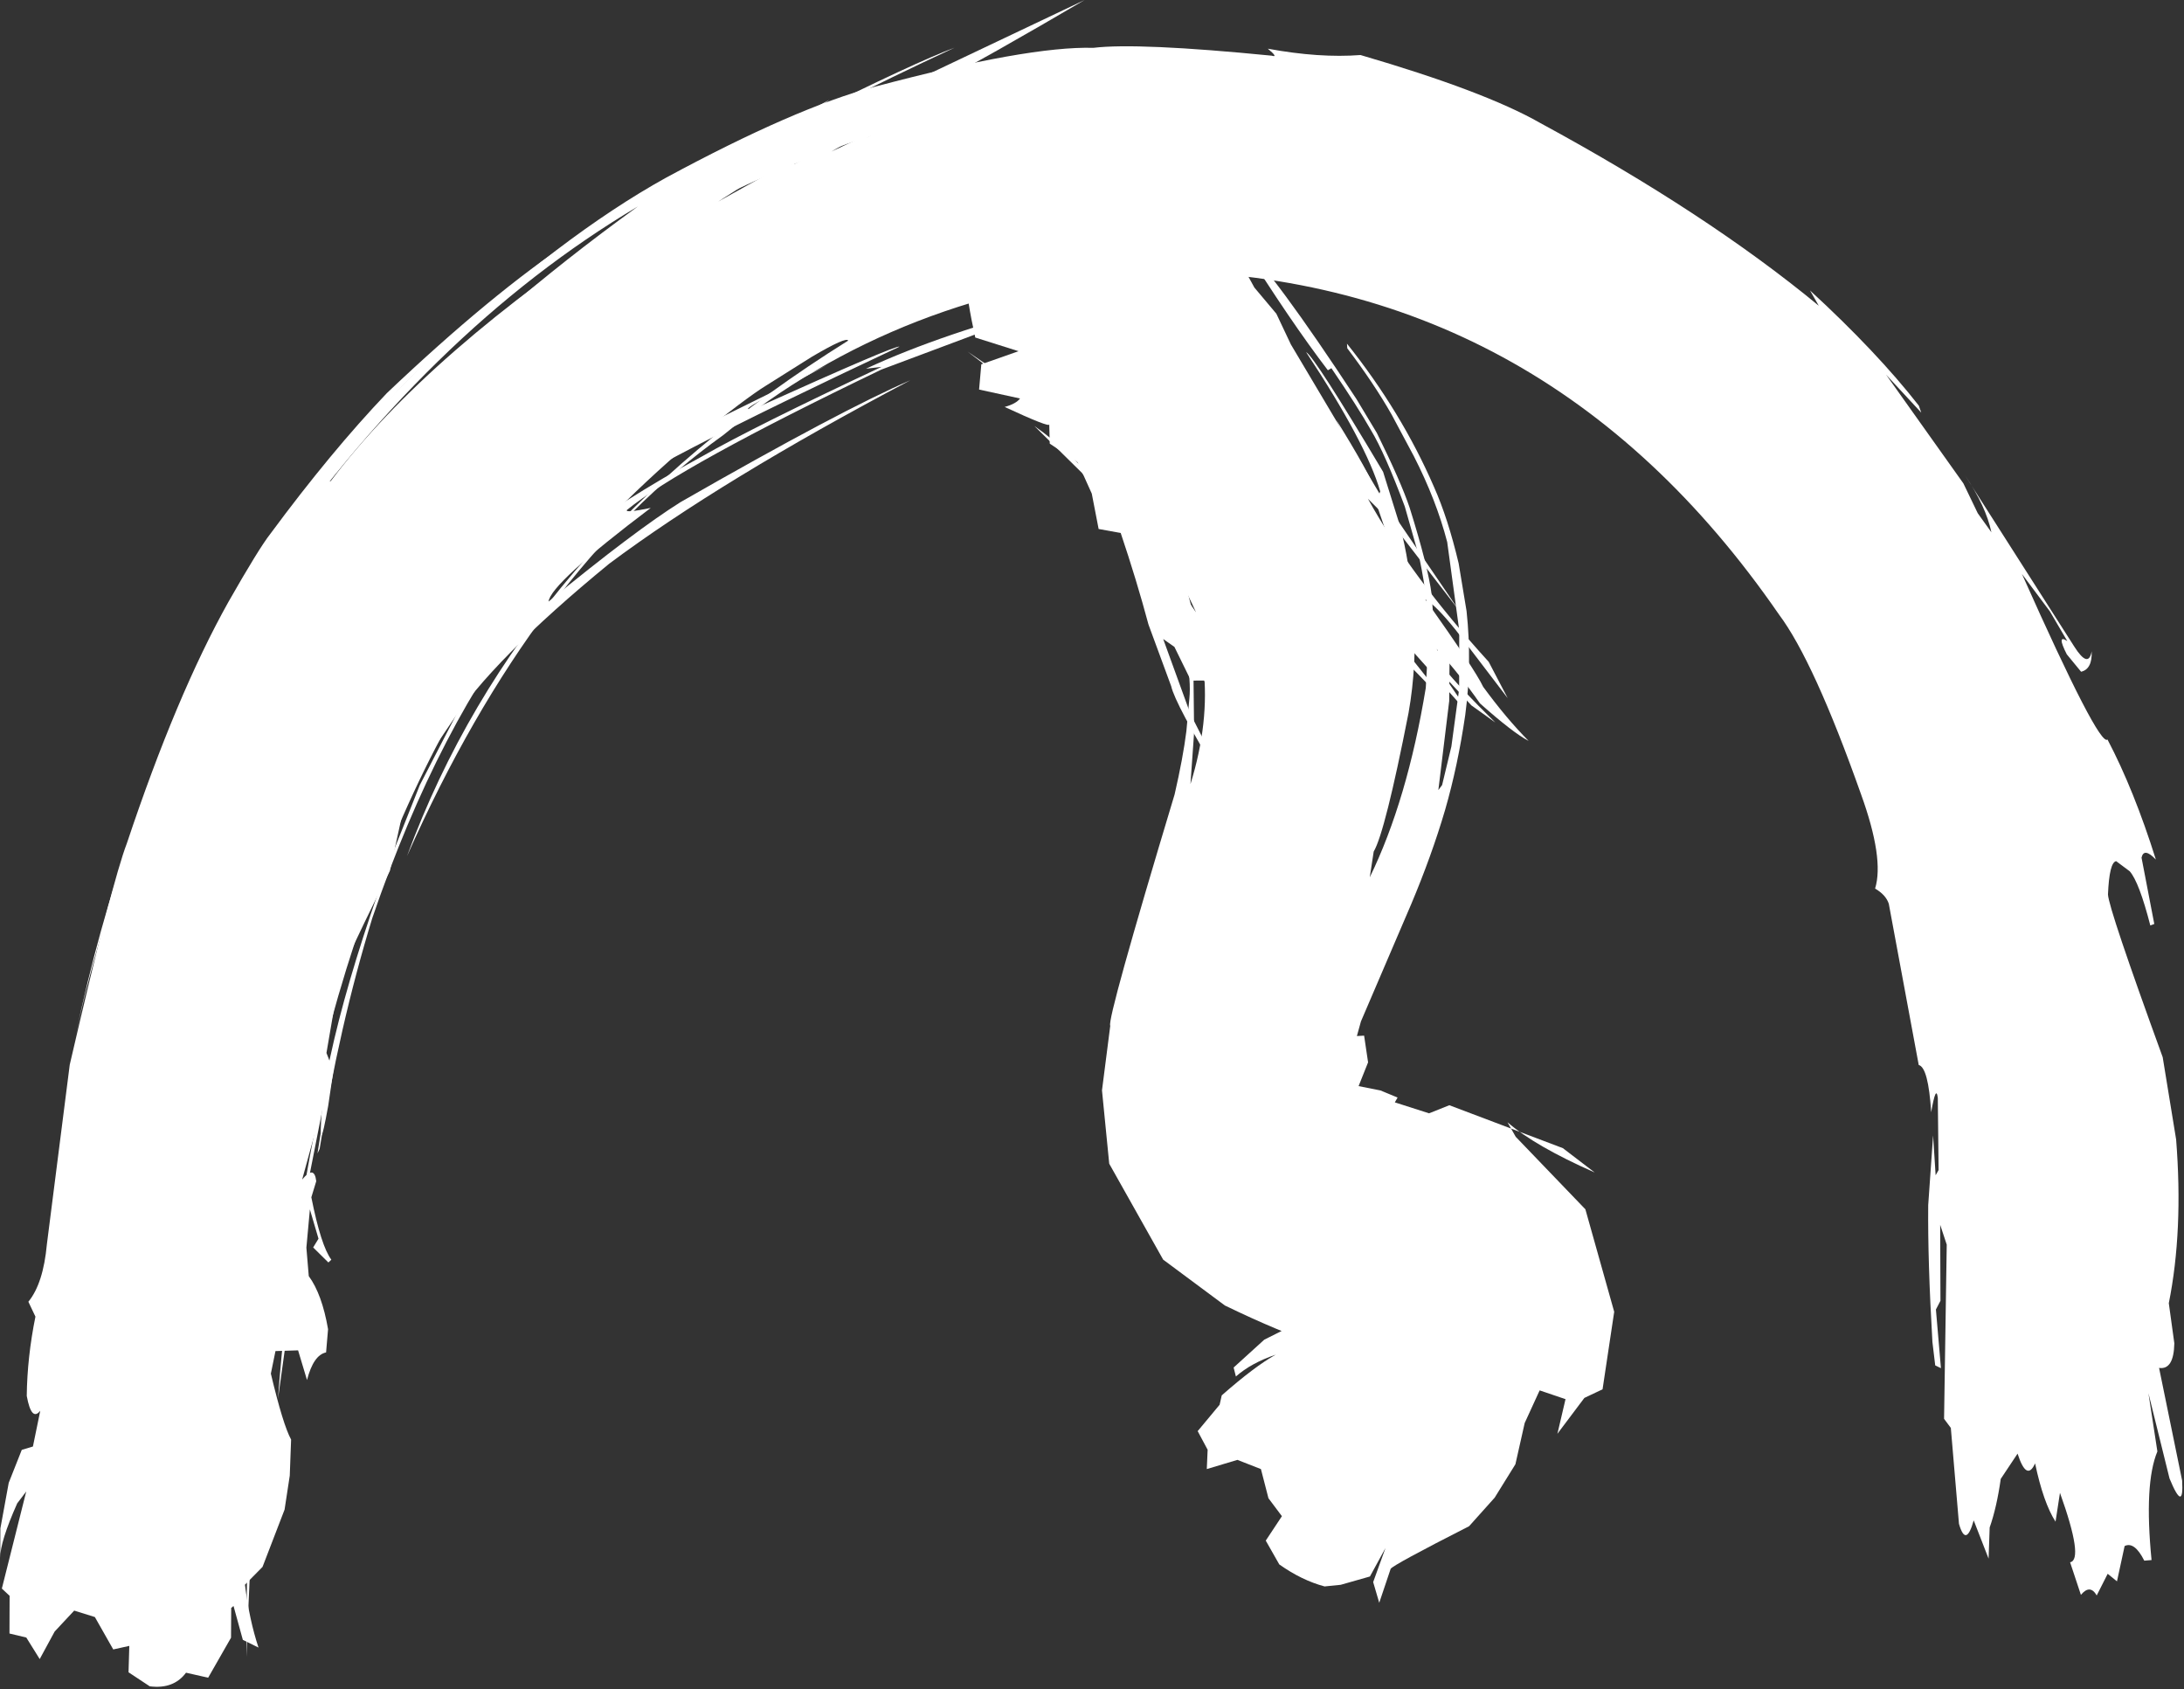
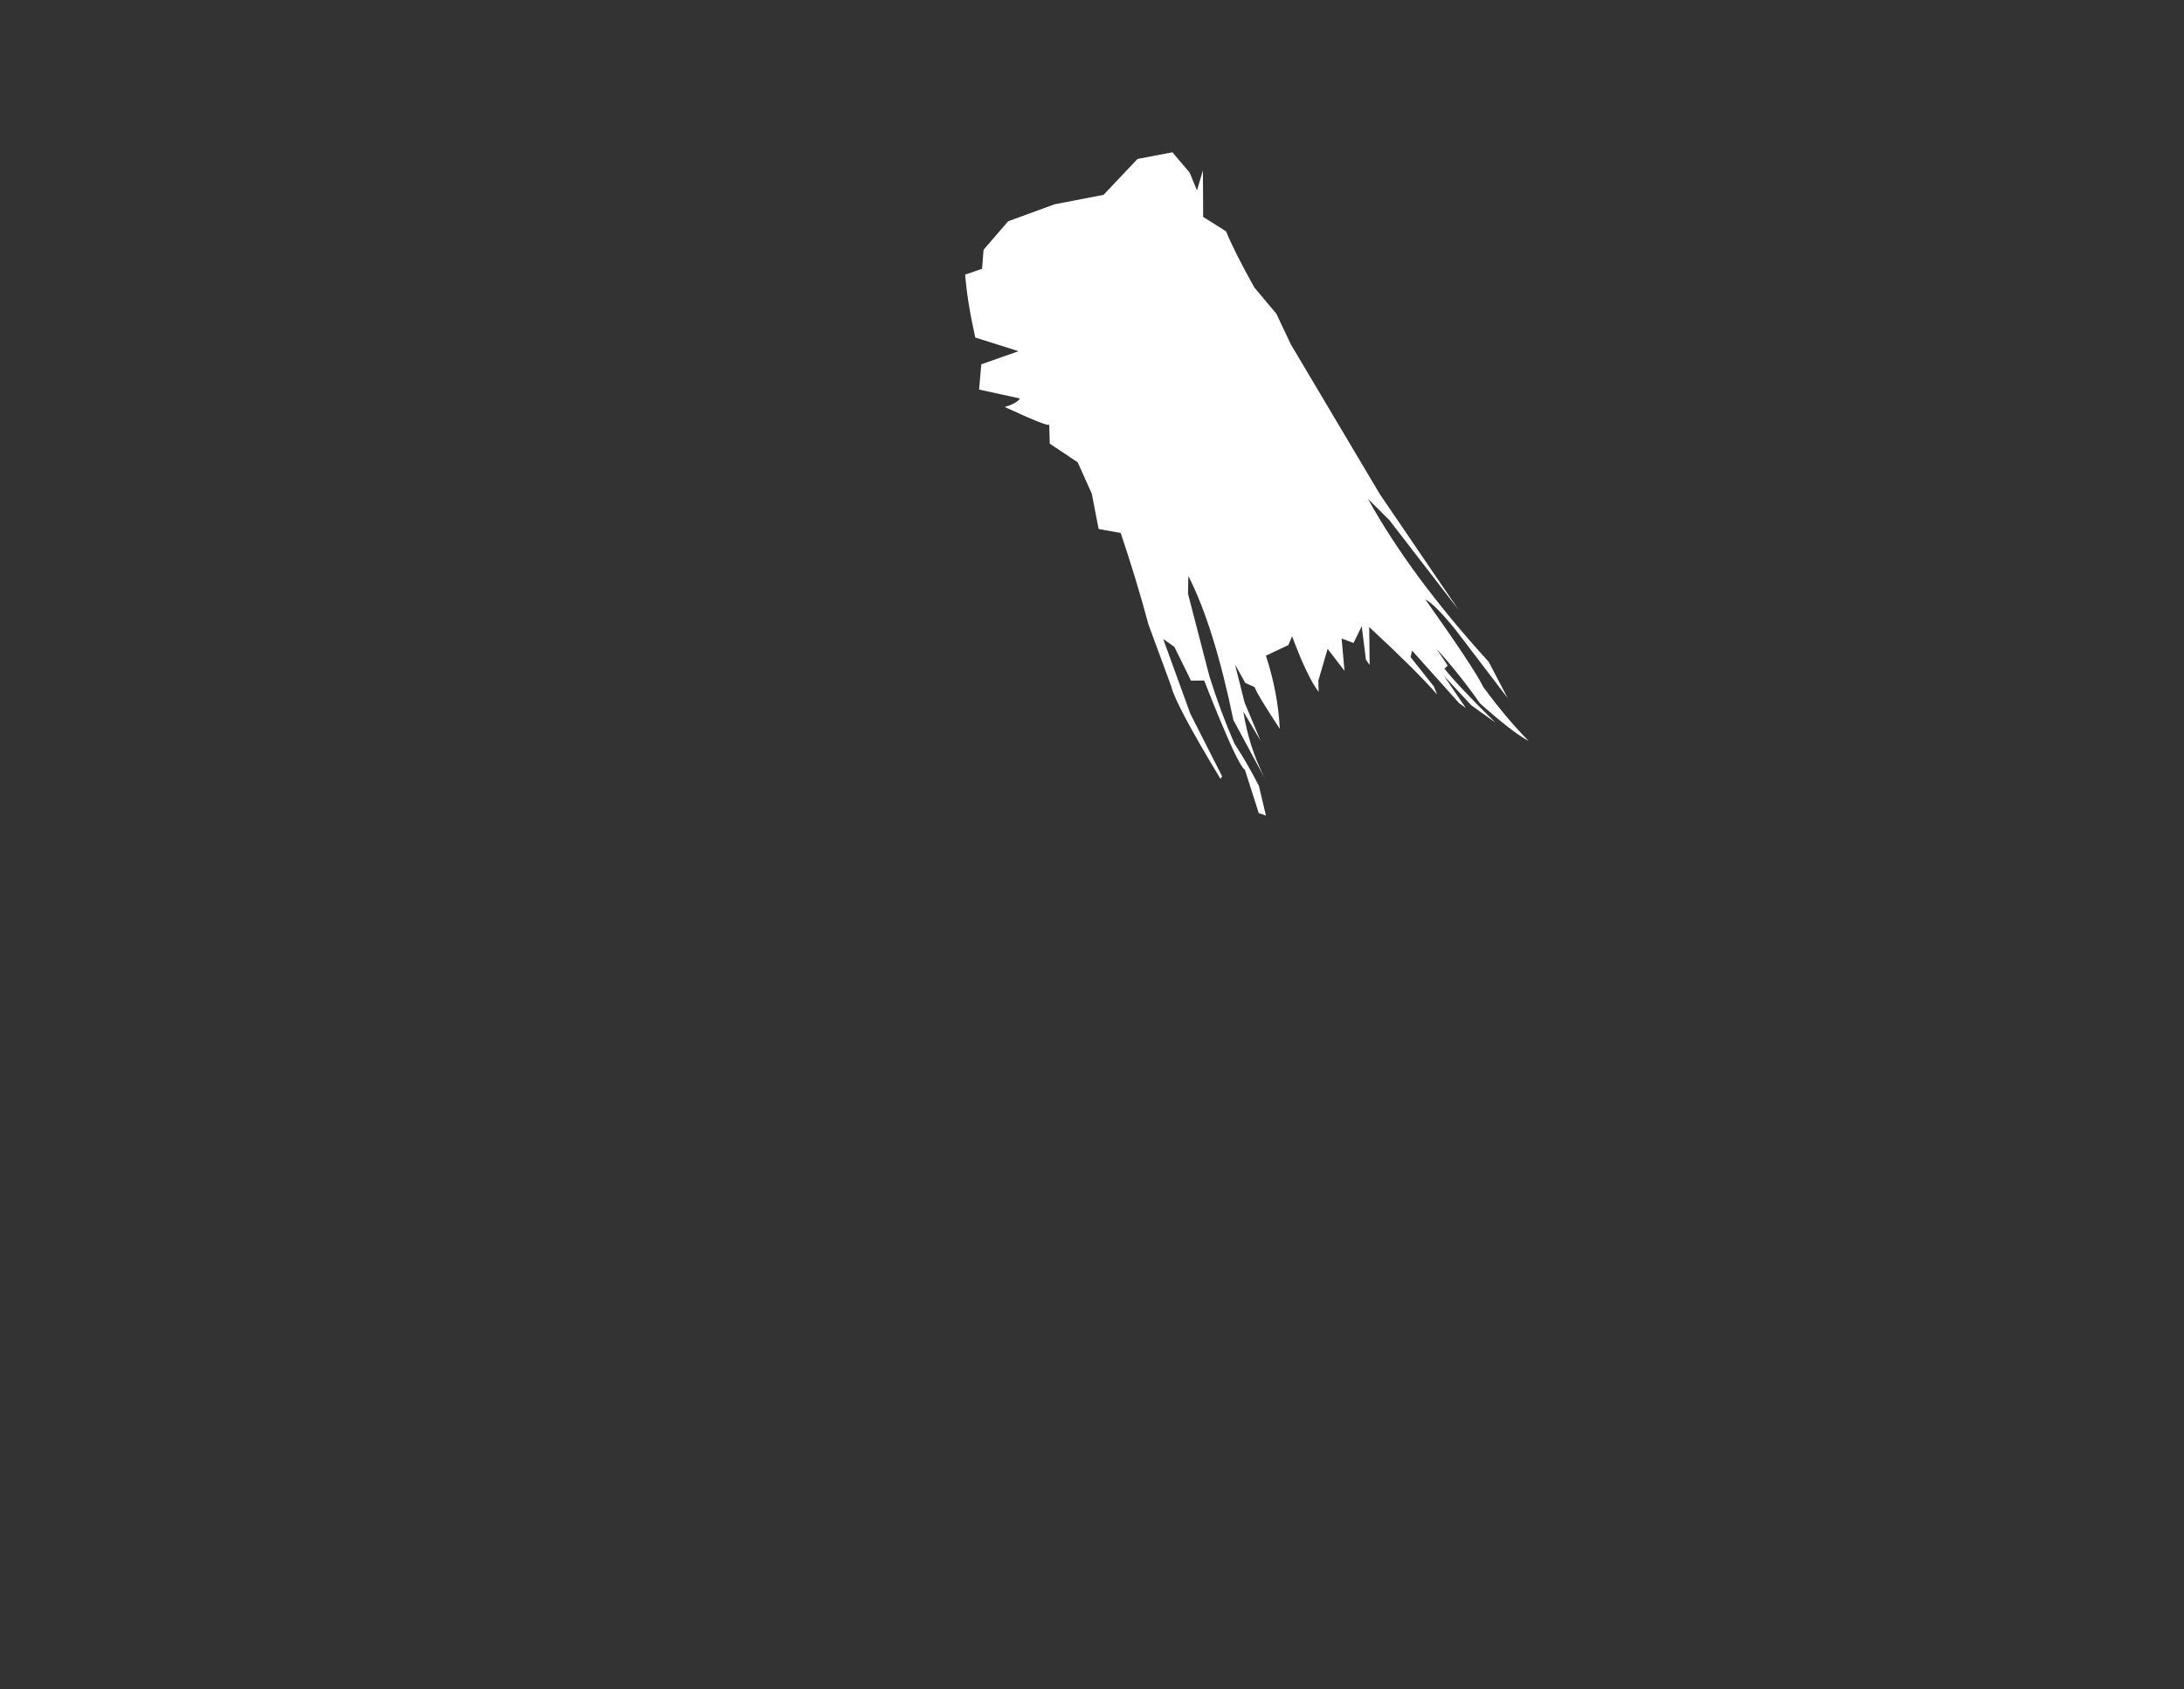
<svg xmlns="http://www.w3.org/2000/svg" fill="#ffffff" height="1318" preserveAspectRatio="xMidYMid meet" version="1" viewBox="-5.2 -179.1 1704.3 1318.0" width="1704.3" zoomAndPan="magnify">
  <rect x="-5.2" y="-179.1" width="1704.3" height="1318.0" fill="#333333" stroke="none" />
  <g>
    <g id="change1_4">
-       <path d="M1546.613,1036.955L1547.454,1012.658Q1552.966,996.939,1556.101,974.744L1569.224,955.025Q1576.359,977.134,1582.897,962.642Q1589.409,993.443,1598.85,1008.116L1602.309,985.602Q1621.018,1037.852,1610.211,1039.793L1618.653,1065.221Q1625.777,1056.636,1630.98,1065.667L1639.549,1048.773L1646.797,1054.671L1652.763,1027.128Q1660.458,1023.339,1668.11,1038.538L1673.779,1038.057Q1667.911,978.325,1678.33,953.319L1671.345,907.866L1687.812,974.434Q1699.104,1001.73,1697.654,976.069L1679.648,888.152Q1691.136,889.835,1691.554,868.943L1687.241,837.67Q1698.576,781.218,1692.954,709.9L1682.473,645.719Q1640.339,529.92,1639.771,518.785Q1640.815,493.649,1646.174,492.792L1656.754,500.688Q1664.092,509.028,1672.819,542.959L1675.91,541.793L1665.963,490.044Q1667.827,481.788,1677.143,491.525Q1660.127,437.339,1639.402,397.867Q1633.016,404.129,1572.647,268.737L1594.389,297.818L1608.046,321.091Q1599.408,315.219,1607.63,331.396L1618.796,344.992Q1627.585,342.937,1627.055,329.053Q1624.559,342.77,1613.495,325.396L1528.067,191.536Q1544.508,215.812,1548.819,236.208L1538.151,221.319L1526.947,198.055L1466.638,113.256L1494.065,142.836L1492.173,137.383Q1459.536,95.588,1407.264,47.517L1414.082,59.422Q1326.624,-12.772,1196.445,-83.295Q1153.353,-107.894,1056.486,-136.167Q1024.434,-133.695,984.154,-141.106Q992.781,-133.918,987.167,-135.662Q882.656,-145.969,847.996,-141.776Q797.18,-143.246,677.263,-111.394Q615.857,-95.218,514.505,-40.437Q432.838,4.777,334.377,96.355Q124.26,294.887,53.783,628.541Q95.032,440.435,197.736,269.889Q328.136,79.611,492.607,-18.05Q376.472,66.001,306.477,143.408L294.461,158.288Q288.087,168.562,300.979,160.264L333.399,128.626Q235.411,230.679,166.625,360.192Q71.904,536.413,19.643,872.759L31.206,816.291L32.467,820.02Q37.19,781.591,46.119,744.007L67.044,655.822Q87.01,577.073,102.765,530.273L82.767,584.091L107.953,504.361Q155.22,368.061,228.008,264.376Q320.597,136.428,418.355,63.302Q520.369,-21.289,674.616,-73.33Q591.473,-39.186,542.837,-11.035Q430.634,59.274,377.48,110.096Q238.422,234.166,149.967,412.83L109.423,523.298Q84.664,600.878,77.383,640.194Q108.602,506.021,175.831,376.517Q180.36,370.424,178.627,375.357Q158.084,413.907,120.189,520.577Q153.051,424.014,213.767,318.609Q261.033,246.924,312.725,190.963Q238.017,282.161,206.057,344.276L196.049,363.327Q216.854,333.958,248.478,283.957L249.769,288.639Q196.276,367.924,168.704,426.593L178.166,416.849L139.531,516.59Q171.879,421.483,268.417,280.01Q303.153,230.212,318.448,228.798L299.134,269.092Q318.593,242.206,374.741,184.649Q217.137,369.713,172.57,525.408L218.338,425.239Q252.229,360.809,266.475,344.168L276.091,335.483L277.204,347.374Q286.462,351.072,291.185,341.676Q244.562,414.291,227.676,451.91L293.115,342.312L255.212,415.836L314.837,330.901L334.821,312.139Q243.652,440.859,206.29,538.015Q274.553,397.661,317.74,347.969L265.832,452.1Q231.255,531.786,199.43,705.471L190.569,778.764Q227.058,551.362,269.05,473.051Q213.15,628.109,194.986,794.582L187.187,860.133L185.304,879.387L186.923,875.954Q193.606,798.396,216.377,682.519Q187.553,865.534,188.977,956.639Q198.199,816.675,217.049,704.019L232.537,628.423L236.895,613.813L224.5,681.762Q236.049,623.597,245.692,589.462L259.173,542.044L260.18,544.189Q185.37,785.913,187.233,1113.523Q201.468,633.163,353.112,370.714L357.394,365.8L322.429,433.387L297.194,496.796Q269.488,573.21,255.658,631.601Q221.285,780.757,211.718,912.375L235.133,743.854L246.884,684.193L248.845,681.02L242.561,720.789L244.234,717.24Q259.316,621.946,285.368,537.051Q337.633,384.406,412.461,292.318Q460.182,228.374,535.406,164.541Q578.209,130.538,592.301,121.934L628.264,99.3Q655.41,83.325,656.694,86.645Q401.912,245.647,312.411,488.827Q411.108,266.266,559.221,160.362Q697.415,46.827,889.544,32.058Q1198.59,32.923,1382.995,300.269Q1410.244,336.593,1447.092,440.657Q1465.232,490.838,1458.047,514.161Q1466.448,519.099,1468.725,525.978L1492.098,651.819Q1499.59,653.729,1501.814,688.678Q1505.613,666.715,1506.979,677.461L1507.589,733.796L1505.282,737.841L1503.305,706.759L1499.49,761.183Q1499.072,804.543,1502.774,867.931L1504.957,886.186L1509.425,888.355L1505.508,842.582L1509.05,835.784L1508.834,776.497L1513.95,791.961L1511.866,927.873L1517.146,934.958L1523.499,1009.812Q1528.953,1028.688,1534.992,1007.099L1546.613,1036.955" />
-     </g>
+       </g>
    <g id="change1_1">
-       <path d="M25.785,1115.312L37.449,1093.832L52.698,1077.496L68.836,1082.527L83.175,1107.799L95.709,1105.034L95.102,1125.628L111.65,1136.566Q130.301,1138.949,139.961,1125.95L157.232,1129.856L175.082,1098.637L175.226,1075.418L177.03,1073.897L184.298,1100.311L196.53,1106.348Q189.398,1084.904,185.944,1057.307L199.668,1043.397L216.874,998.692L220.917,972.179L221.959,944.057Q215.647,932.481,206.168,892.628L209.763,875.013L227.419,874.449L234.377,897.614Q239.438,878.076,249.259,876.063L250.801,857.94Q246.066,830.534,235.749,816.528L233.891,794.354L236.618,764.482L243.349,787.331L239.187,794.168L251.058,805.884L253.364,803.722Q245.279,792.88,237.758,755.038L241.582,742.482Q240.111,729.564,230.589,741.197L246.116,684.532Q242.681,729.412,250.897,683.771L254.933,656.241L249.555,642.416L258.32,591.291Q253.236,592.089,299.048,500.336L308.237,458.527Q298.729,463.73,305.138,452.153Q309.487,439.973,345.393,387.007Q379.079,335.368,470.146,260.75Q557.71,195.375,705.2,117.58Q651.571,140.643,525.917,212.628Q490.299,234.938,422.872,290.26Q424.465,276.175,502.605,217.181Q482.404,221.371,484.01,218.804Q525.179,184.908,682.529,109.267L820.692,57.557Q730.532,80.662,670.568,108.583L682.728,107.14Q582.938,153.929,543.023,176.775Q416.666,245.215,344.384,327.222L352.255,311.812L400.49,260.08Q442.458,224.876,461.271,213.484Q494.821,186.152,696.622,91.423Q694.875,89.533,586.152,138.544Q570.778,143.278,586.476,134.325L639.571,106.015L516.171,166.919L485.405,184.275L489.12,179.153L565.568,134.039Q548.715,136.825,521.743,152.464L540.689,138.524L629.351,90.475Q548.775,117.269,497.657,148.701Q477.206,156.274,475.572,146.359L487.318,131.637L452.496,152.338L443.656,154.766Q446.872,149.227,512.439,109.495L607.351,56.782L522.714,94.13L507.434,96.398L498.254,83.241Q509.948,73.844,556.733,54.842L495.486,80.411Q508.468,65.311,549.933,48.492L462.283,77.629Q499.864,53.535,594.129,21.989L483.259,55.861Q599.457,-24.207,689.408,-73.046Q611.482,-33.485,536.104,9.919L557.552,-5.942Q658.589,-67.412,736.421,-104.545L643.646,-60.88L767.105,-132.693L614.452,-50.942L609.851,-50.847L634.442,-65.923L555.225,-21.823Q591.861,-45.5,613.569,-56.934Q698.797,-95.387,841.113,-179.057L595.101,-62.301Q503.901,-13.458,452.07,20.225Q538.175,-47.94,739.71,-141.908Q710.109,-131,622.91,-87.725L642.111,-101.224Q579.121,-68.214,491.1,-11.184Q328.832,95.488,252.957,196.172L248.505,197.399L297.972,133.869Q316.511,112.167,362.75,72.064Q401.881,36.198,508.812,-33.649Q513.706,-39.736,441.392,8.161Q378.935,49.576,296.746,127.559Q253.244,173.159,205.783,237.38Q196.872,248.698,173.002,290.601Q132.369,363.295,93.815,478.817Q82.258,508.828,49.223,651.613L31.397,791.578Q28.593,822.3,16.941,836.532L22.454,848.145Q16.03,879.756,15.678,909.995Q19.365,930.229,26.216,921.578L20.491,949.477L11.785,952.095L1.605,977.822L-4.884,1013.305L-5.015,1036.322Q-5.198,1023.973,8.234,993.809L15.278,984.543L-3.758,1060.305L2.301,1065.961L2.194,1095.371L15.327,1098.511L25.785,1115.312" />
-     </g>
+       </g>
    <g id="change1_2">
-       <path d="M936.533,967.064L960.406,959.905L978.771,967.083L984.647,989.832L995.143,1003.835L982.542,1022.892L993.098,1041.474Q1010.768,1053.945,1028.456,1058.638L1041.02,1057.373L1063.835,1050.889L1075.964,1028.694L1066.362,1055.253L1071.097,1071.395L1080.008,1044.915Q1081.753,1041.945,1141.227,1011.648L1161.171,989.388L1177.364,963.311L1184.604,931.142L1196.274,905.687L1216.463,912.53L1210.138,939.537L1231.172,911.568L1245.368,904.841L1254.453,844.359L1231.966,764.394L1177.589,707.812L1171.198,696.501Q1192.626,715.085,1239.238,735.683L1214.391,716.694L1125.816,683.205L1109.962,689.506L1083.269,680.966L1085.413,677.205L1072.082,671.681L1053.515,668.008Q1042.248,676.067,1041.042,674.241Q1044.553,682.304,1049.589,681.812L1062.393,649.746L1059.295,628.911L1053.661,629.225L1056.818,617.82L1095.992,526.448Q1112.036,488.385,1122.487,452.831Q1132.456,418.305,1138.211,378.746Q1143.591,338.207,1139.245,297.695L1133.075,260.469Q1124.724,225.191,1113.764,200.665Q1088.396,142.206,1045.925,89.037L1046.153,92.613Q1067.454,120.792,1080.879,144.573L1098.008,176.613Q1115.579,210.931,1124.132,243.8L1133.526,312.619L1133.46,358.512L1127.398,403.304L1120.164,433.38L1117.23,437.317L1125.707,367.759L1126.098,318.152L1118.644,321.952L1115.494,333.431L1112.007,284.855Q1109.253,263.059,1094.815,216.966Q1088.083,196.915,1069.223,158.675L1053.271,132.166Q988.15,33.015,963.769,10.887Q1001.575,71.231,1031.018,109.773L1033.78,108.181Q1053.925,137.7,1064.643,156.508Q1075.518,174.56,1091.02,216.028L1102.416,256.1Q1110.179,293.692,1109.585,319.131L1107.408,357.674Q1092.982,445.282,1063.71,505.37L1066.774,485.325Q1075.688,470.163,1093.95,377.192Q1100.692,339.487,1098.048,297.59Q1094.704,258.872,1087.215,230.909L1074.113,189.021Q1020.651,99.258,1014.018,95.601Q1060.98,166.706,1071.863,204.281L1070.469,207.982Q1062.642,188.686,1037.54,148.455L1066.581,207.166L1079.345,244.6L1082.562,266.414L1086.986,311.894L1083.563,300.702L1077.06,258.764L1066.709,227.193Q1063.953,229.547,1069.484,264.334L1050.907,199.181Q1038.798,189.464,1023.769,162.086Q1051.505,222.147,1060.379,286.599L1054.476,302.176L1043.994,294.77Q1042.317,303.1,1040.031,332.566Q1038.464,309.804,1032.104,277.365L1024.405,250.118L993.524,183.724L995.184,194.288Q1012.629,227.597,1017.205,255.091Q1011.259,263.87,998.33,272.496L988.35,233.259L987.011,233.882L994.379,261.054L991.584,271.62L984.336,248.488Q983.196,256.081,985.977,285.887L980.261,293.758Q974.6,242.511,957.869,201.116L969.394,250.746L971.89,272.345L969.065,279.56Q958.841,257.731,934.562,222.012L882.356,169.885L865.457,156.313Q927.969,218.483,941.489,247.776Q897.267,191.862,841.986,144.431L832.387,137.879Q877.811,180.702,884.992,190.977Q845.318,152.432,806.94,129.449Q871.862,182.428,872.848,185.747Q883.655,195.789,897.743,213.428L877.539,195.137L907.831,229.364L904.495,228.375Q845.261,161.842,841.928,160.776L821.795,144.153L749.865,95.216Q882.036,194.796,928.123,298.672Q855.689,190.518,801.972,153.26L838.923,189.649L860.294,214.917L852.198,209.875Q861.723,216.835,896.741,256.635Q921.828,285.563,933.913,341.521Q938.758,384.444,923.782,432.671L926.638,392.36L926.17,350.678L923.392,331.49Q915.545,299.754,898.115,275.297L913.99,310.522L920.248,331.087Q924.319,352.194,922.929,365.92L920.594,391.395Q918.018,411.978,911.42,440.69Q858.32,616.973,861.2,621.208L854.744,671.604L860.393,728.834L902.484,803.675L950.658,839.455Q1037.203,881.356,1069.817,877.702L1040.055,817.148L1039.869,798.088L1019.822,831.89L1016.26,845.091L1021.8,850.016L1000.512,861.56L1005.244,854.168L981.385,866.121L957.473,887.847L959.236,894.844Q971.158,884.325,990.346,877.804Q974.013,886.866,948.188,909.584L946.548,916.885L929.413,937.462L937.187,952.007L936.533,967.064" />
-     </g>
+       </g>
    <g id="change1_3">
      <path d="M882.467,-55.073L855.956,-27.085L817.674,-19.698L781.503,-6.452L762.314,15.811L761.187,30.624L747.995,35.139Q749.447,55.429,755.849,84.244L789.617,94.904L760.574,105.128L758.834,124.834L790.799,131.798Q787.718,135.955,778.782,138.4Q813.769,154.611,813.587,152.048L813.983,167.025L835.763,181.582L846.779,206.026L852.121,233.613L869.354,236.742Q881.803,273.709,891.033,308.179L908.738,356.246Q911.857,370.105,947.194,428.546L948.51,426.639L923.652,377.666L902.504,319.457L911.255,325.595L924.168,351.912L934.485,351.859Q960.709,418.572,966.283,421.487L977.063,455.264L982.69,457.214L977.16,433.963Q967.456,415.15,958.09,401.056Q947.231,376.091,938.622,348.695L921.852,284.067L922.127,270.266Q942.202,309.527,957.282,382.693L981.715,428.034Q969.378,403.663,965.047,376.082L978.424,398.668L966.019,369.008L958.576,339.417L966.552,353.689L973.847,356.977Q975.316,361.914,993.504,389.555Q992.062,361.143,982.672,332.459L1000.201,324.169L1003.096,317.357Q1014.899,348.901,1023.82,360.787L1023.604,351.806L1030.824,327.167L1043.977,344.262L1041.739,319.034L1051.019,322.578L1057.425,309.479L1060.694,335.535L1063.609,339.74L1063.265,310.128Q1099.628,343.725,1116.264,362.793L1113.741,356.512L1095.555,333.576L1096.732,328.515L1133.615,369.691L1138.598,373.191L1121.628,348.261L1142.974,371.206L1161.684,384.594Q1132.824,356.283,1121.972,342.578L1124.574,340.228L1115.774,327.081Q1134.252,347.503,1149.715,369.696Q1175.612,392.732,1187.679,398.968Q1170.459,381.676,1152.21,356.761Q1145.772,343.152,1107.008,288.483Q1115.111,292.893,1131.062,312.778L1171.355,365.625L1156.506,337.243Q1095.679,270.475,1062.279,210.062L1079.001,226.708L1132.983,296.641L1071.579,206.45L1002.137,89.615L990.822,65.674L973.646,45.231Q958.105,17.451,951.565,1.388L933.686,-9.865L933.501,-46.171L928.869,-30.529L923.137,-44.451L909.702,-60.29L882.467,-55.073" />
    </g>
  </g>
</svg>